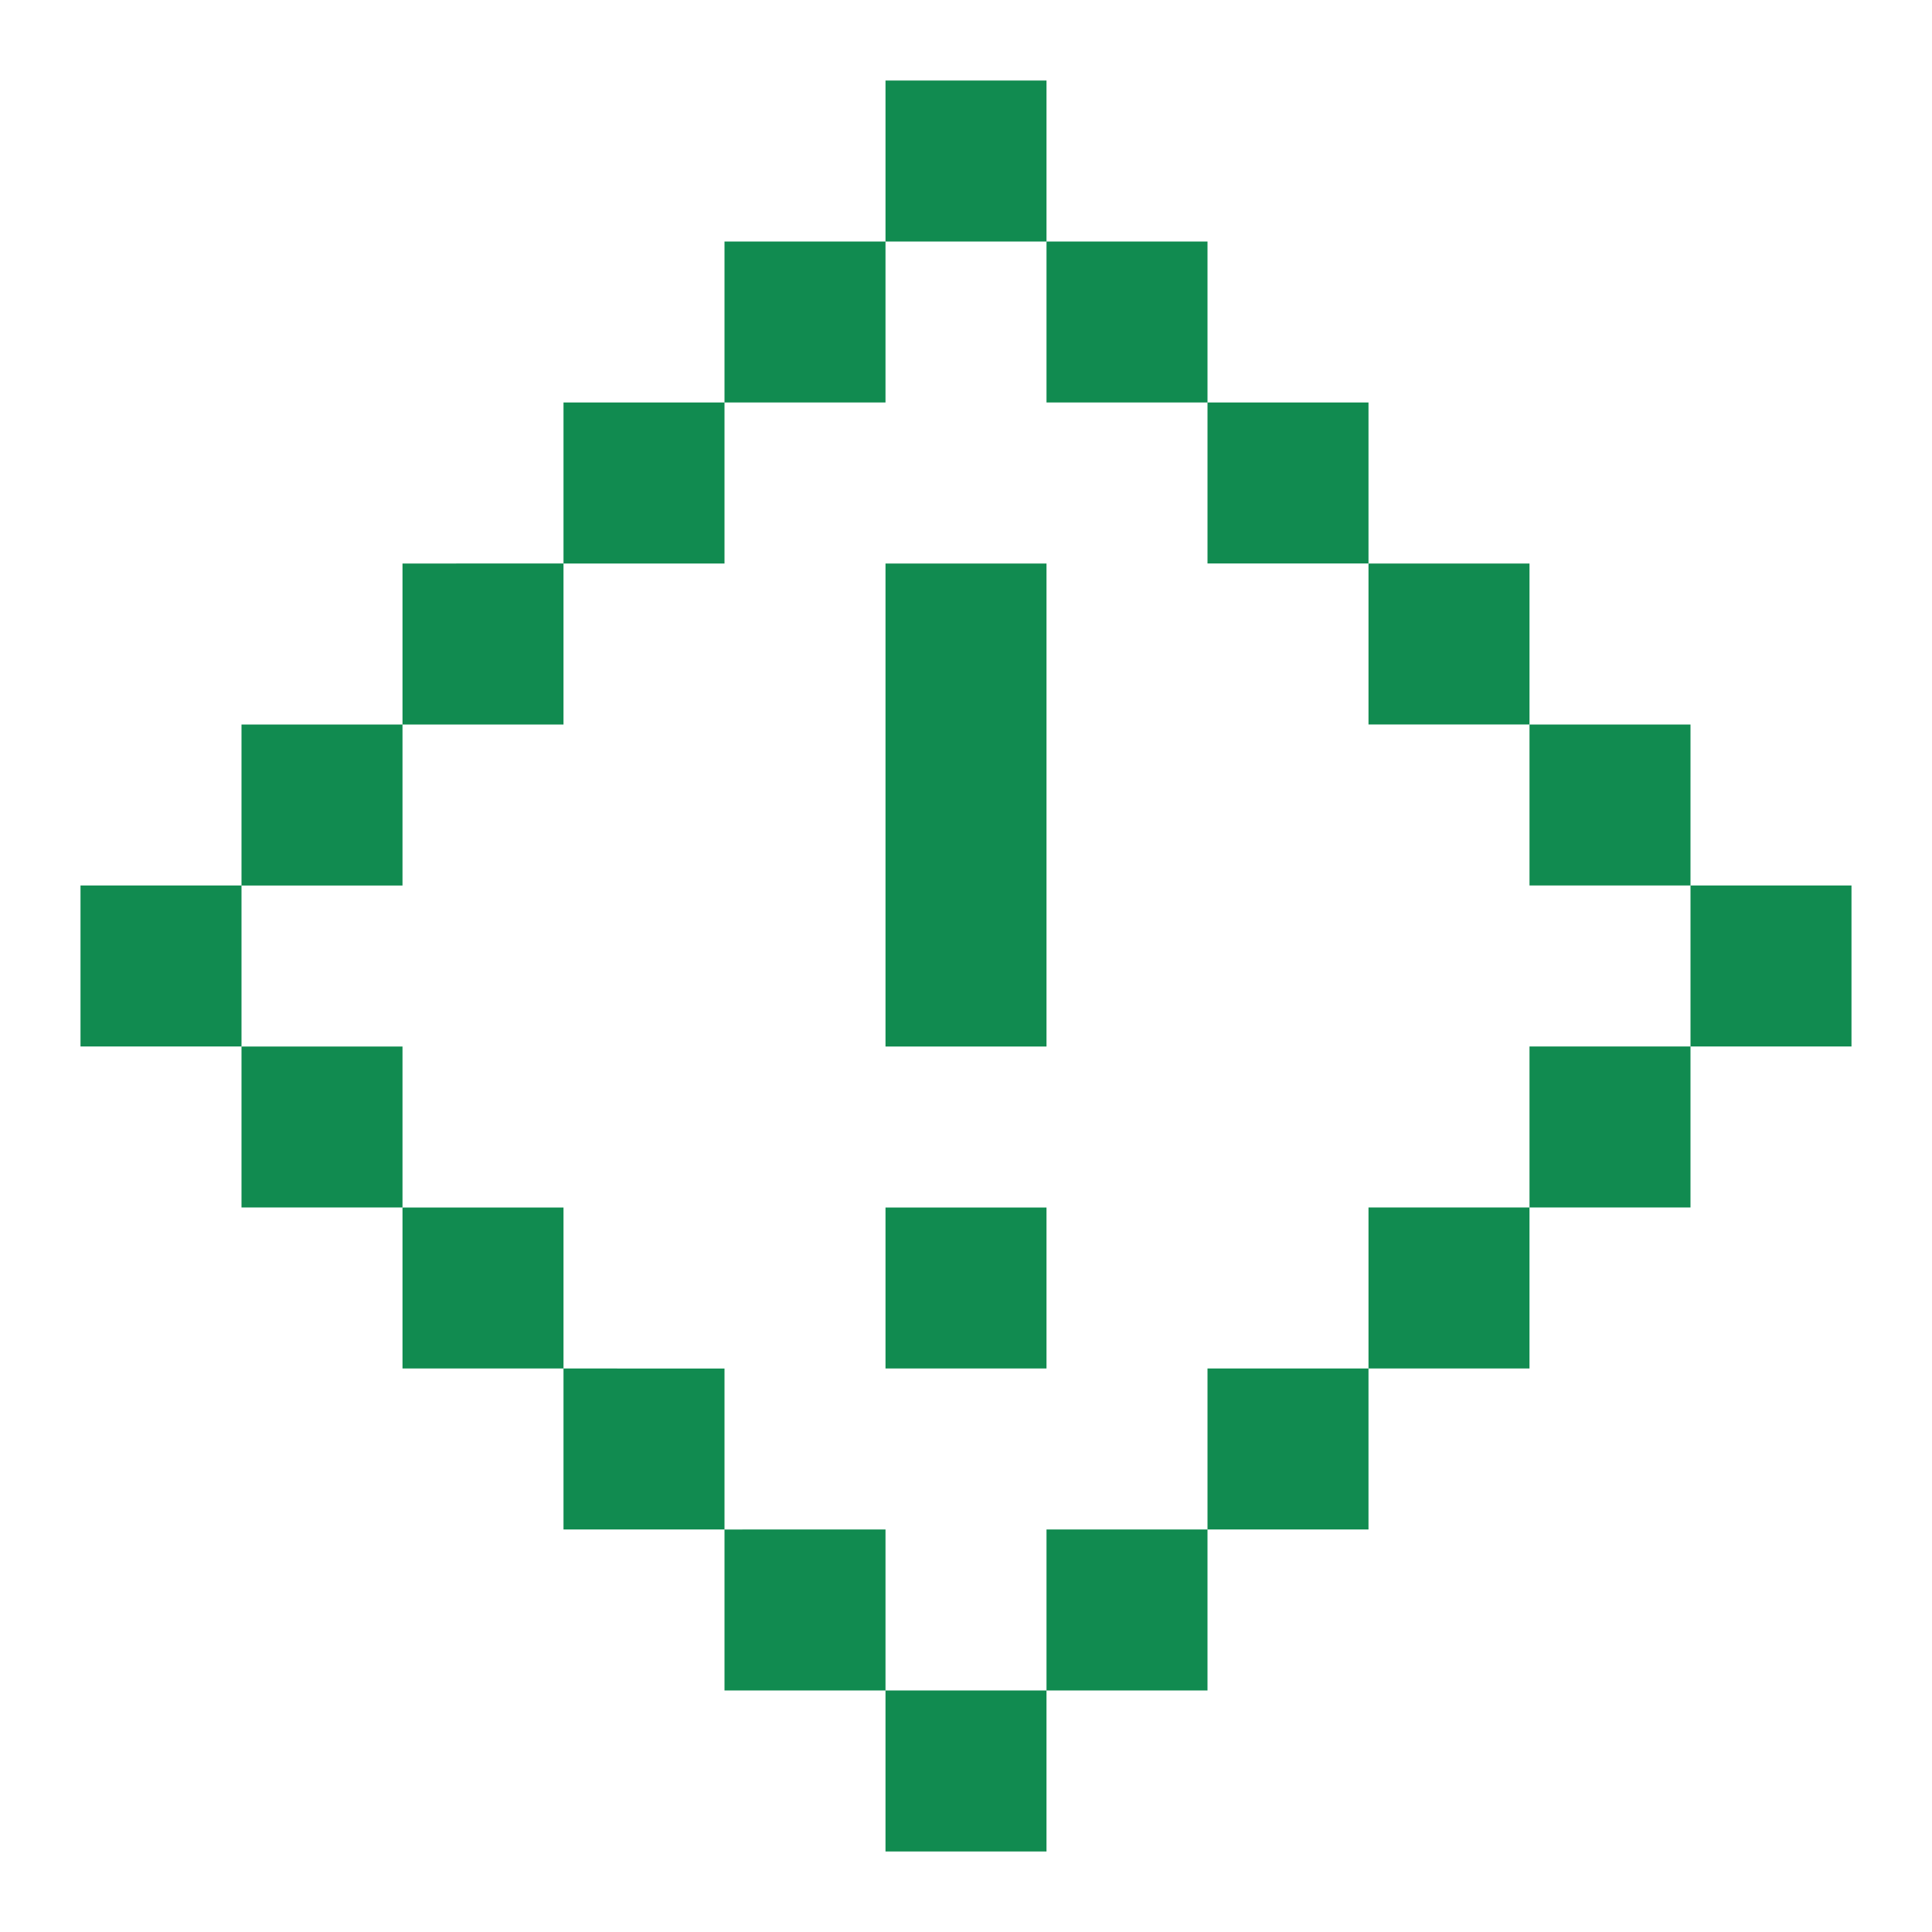
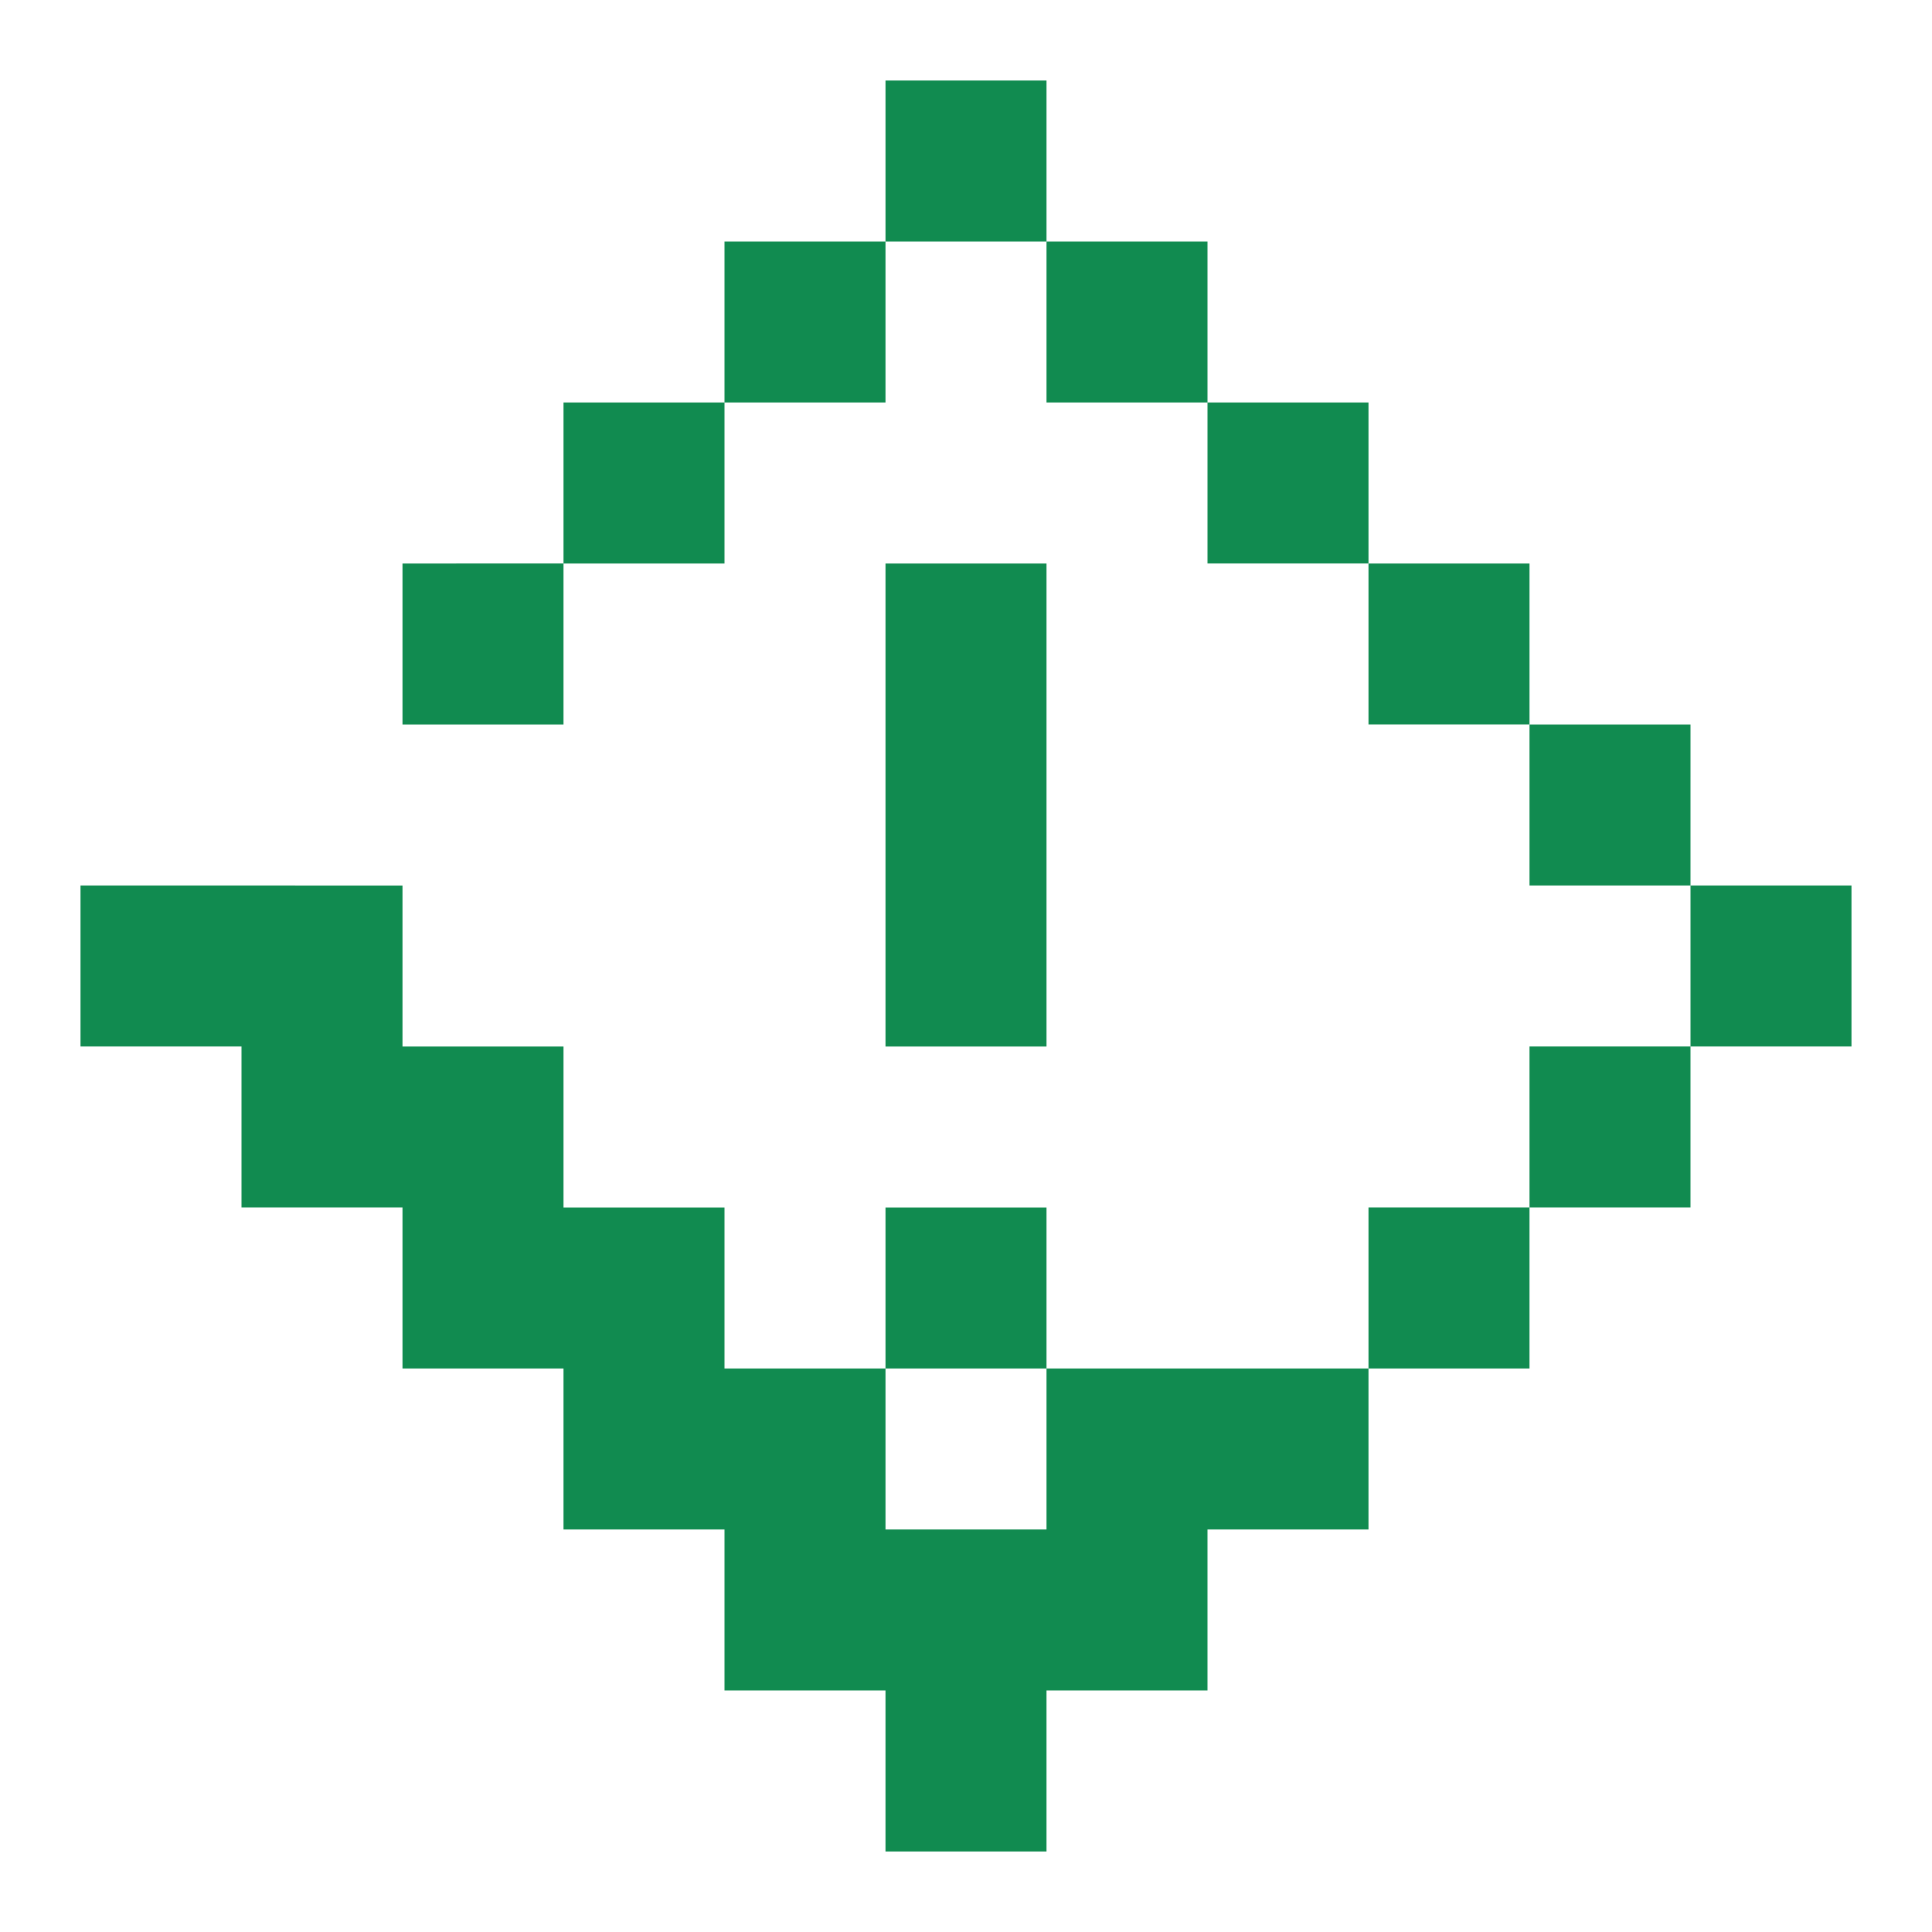
<svg xmlns="http://www.w3.org/2000/svg" fill="none" viewBox="0 0 24 24">
-   <path d="M13 1h-2v2H9v2H7v2H5v2H3v2H1v2h2v2h2v2h2v2h2v2h2v2h2v-2h2v-2h2v-2h2v-2h2v-2h2v-2h-2V9h-2V7h-2V5h-2V3h-2V1zm0 2v2h2v2h2v2h2v2h2v2h-2v2h-2v2h-2v2h-2v2h-2v-2H9v-2H7v-2H5v-2H3v-2h2V9h2V7h2V5h2V3h2zm0 4h-2v6h2V7zm0 8h-2v2h2v-2z" fill="#118B50" />
+   <path d="M13 1h-2v2H9v2H7v2H5v2H3v2H1v2h2v2h2v2h2v2h2v2h2v2h2v-2h2v-2h2v-2h2v-2h2v-2h2v-2h-2V9h-2V7h-2V5h-2V3h-2V1zm0 2v2h2v2h2v2h2v2h2v2h-2v2h-2v2h-2h-2v2h-2v-2H9v-2H7v-2H5v-2H3v-2h2V9h2V7h2V5h2V3h2zm0 4h-2v6h2V7zm0 8h-2v2h2v-2z" fill="#118B50" />
</svg>